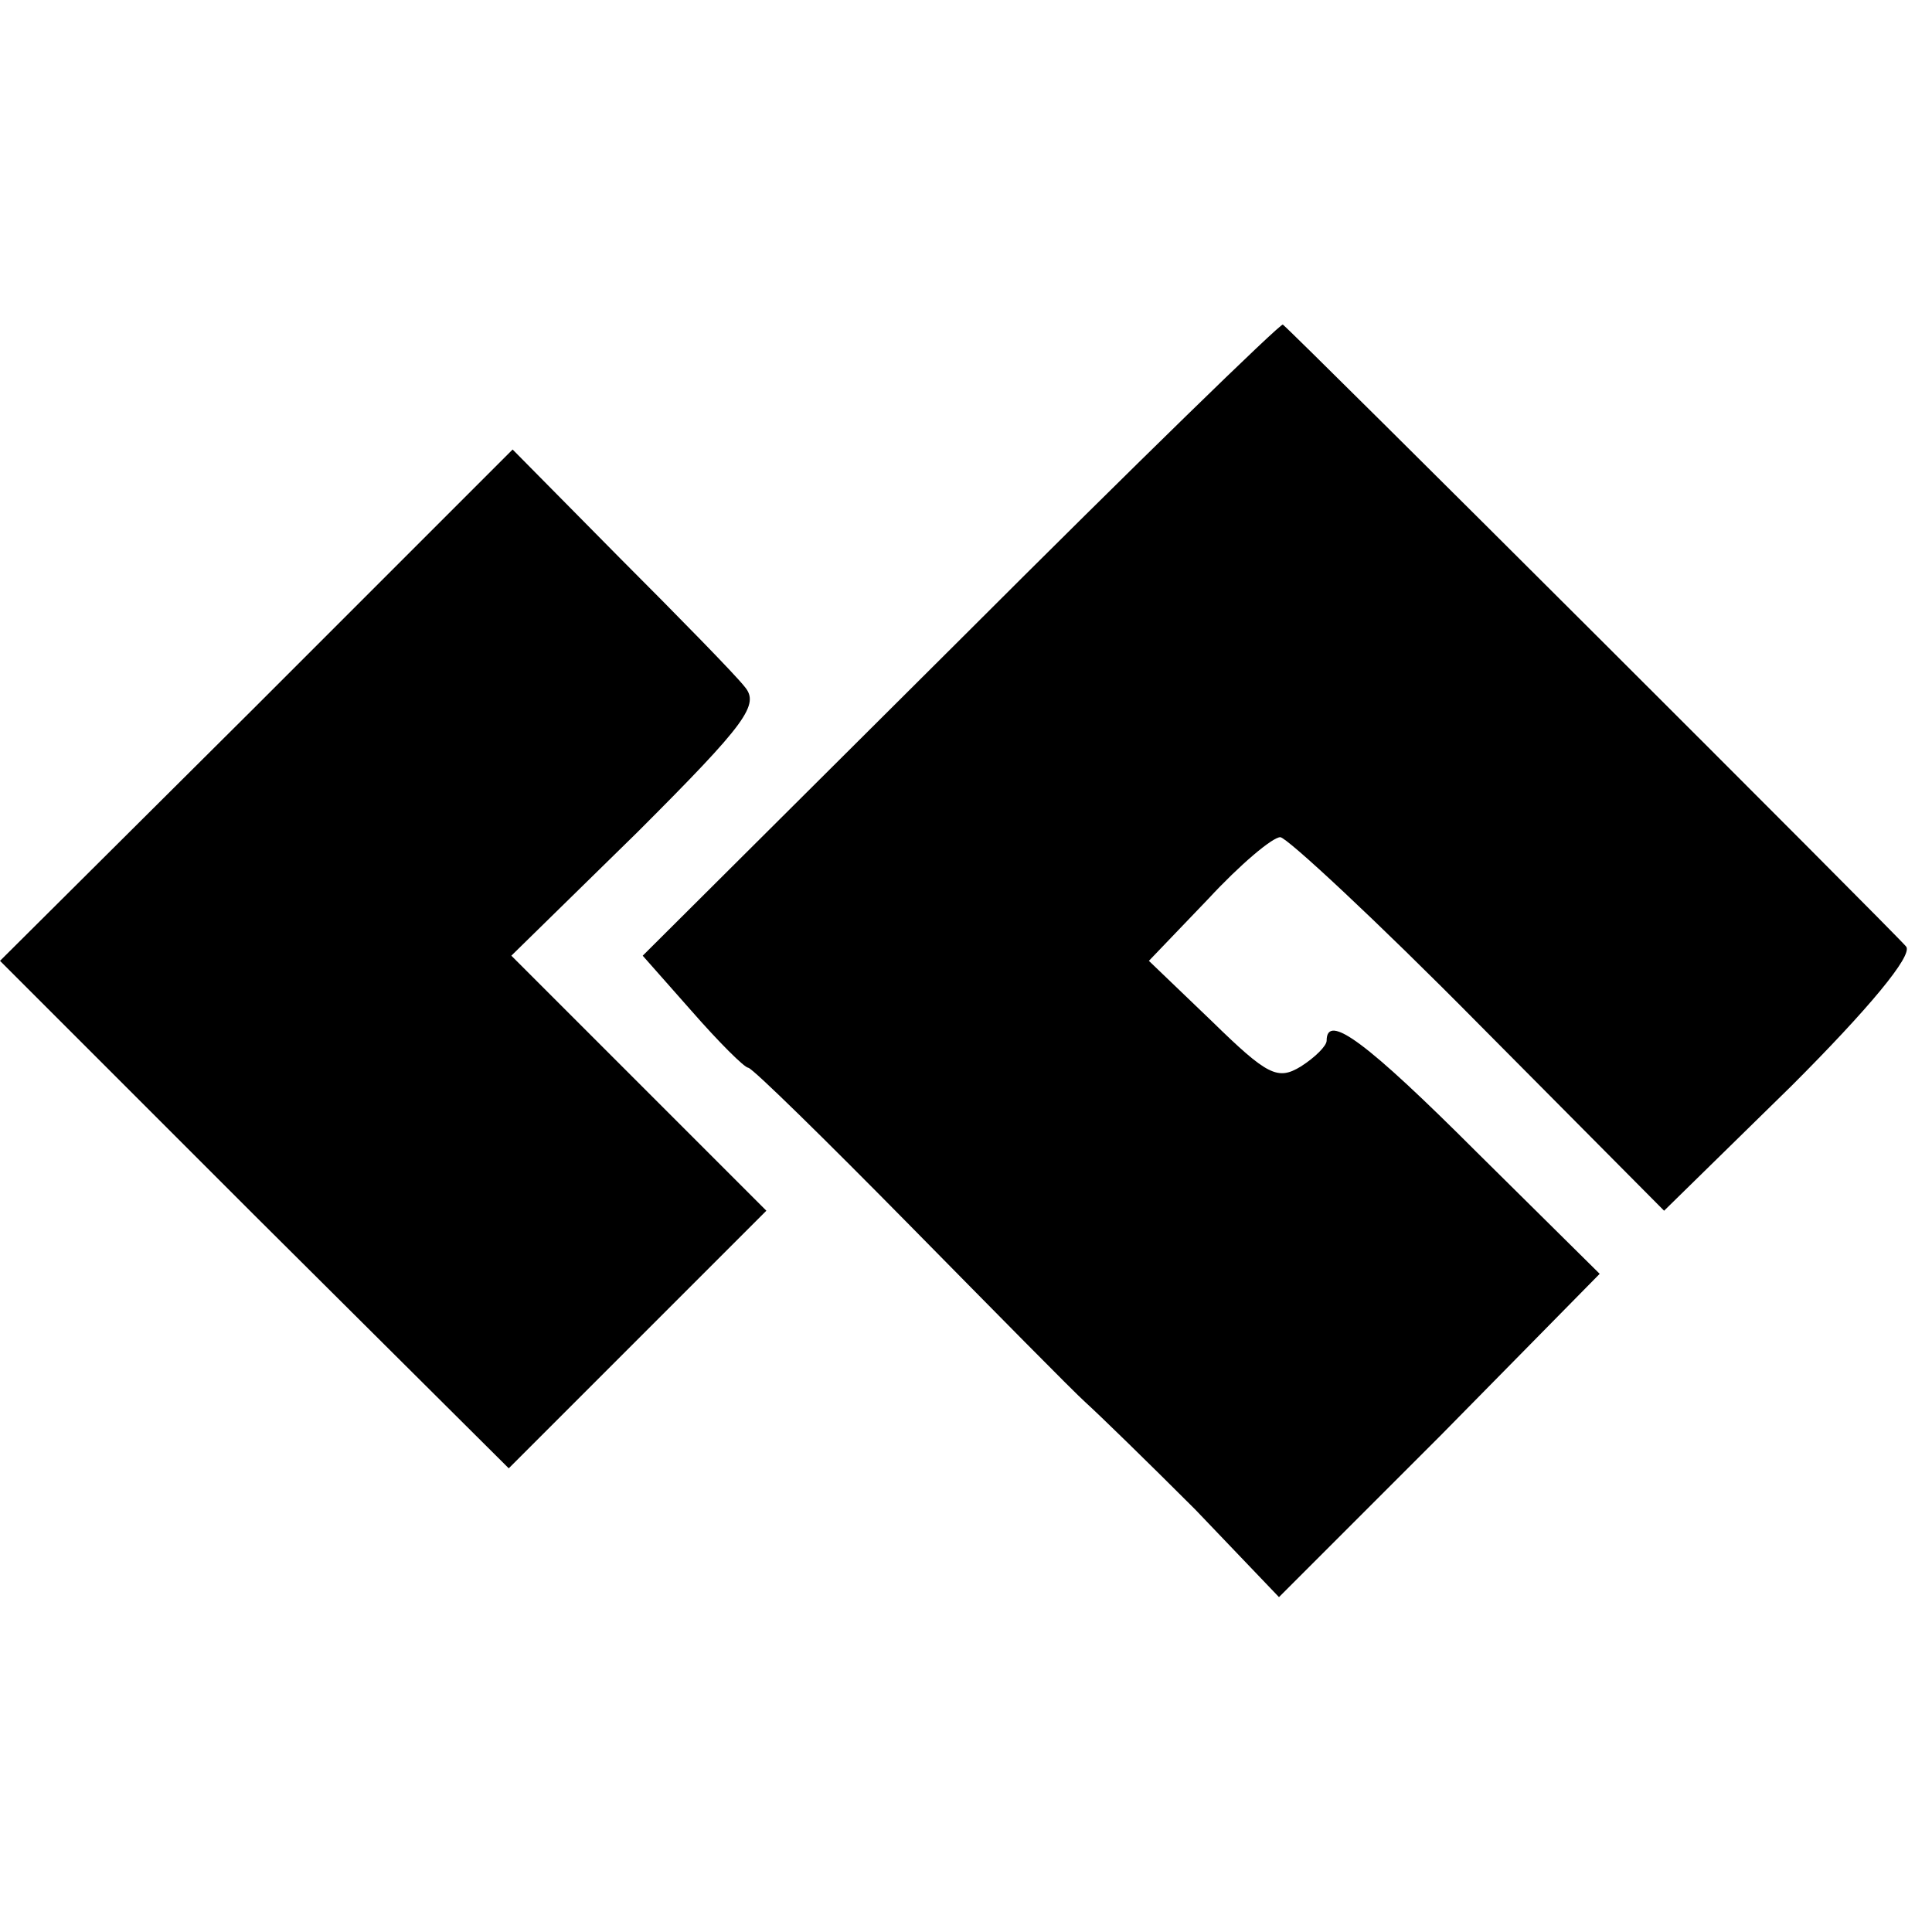
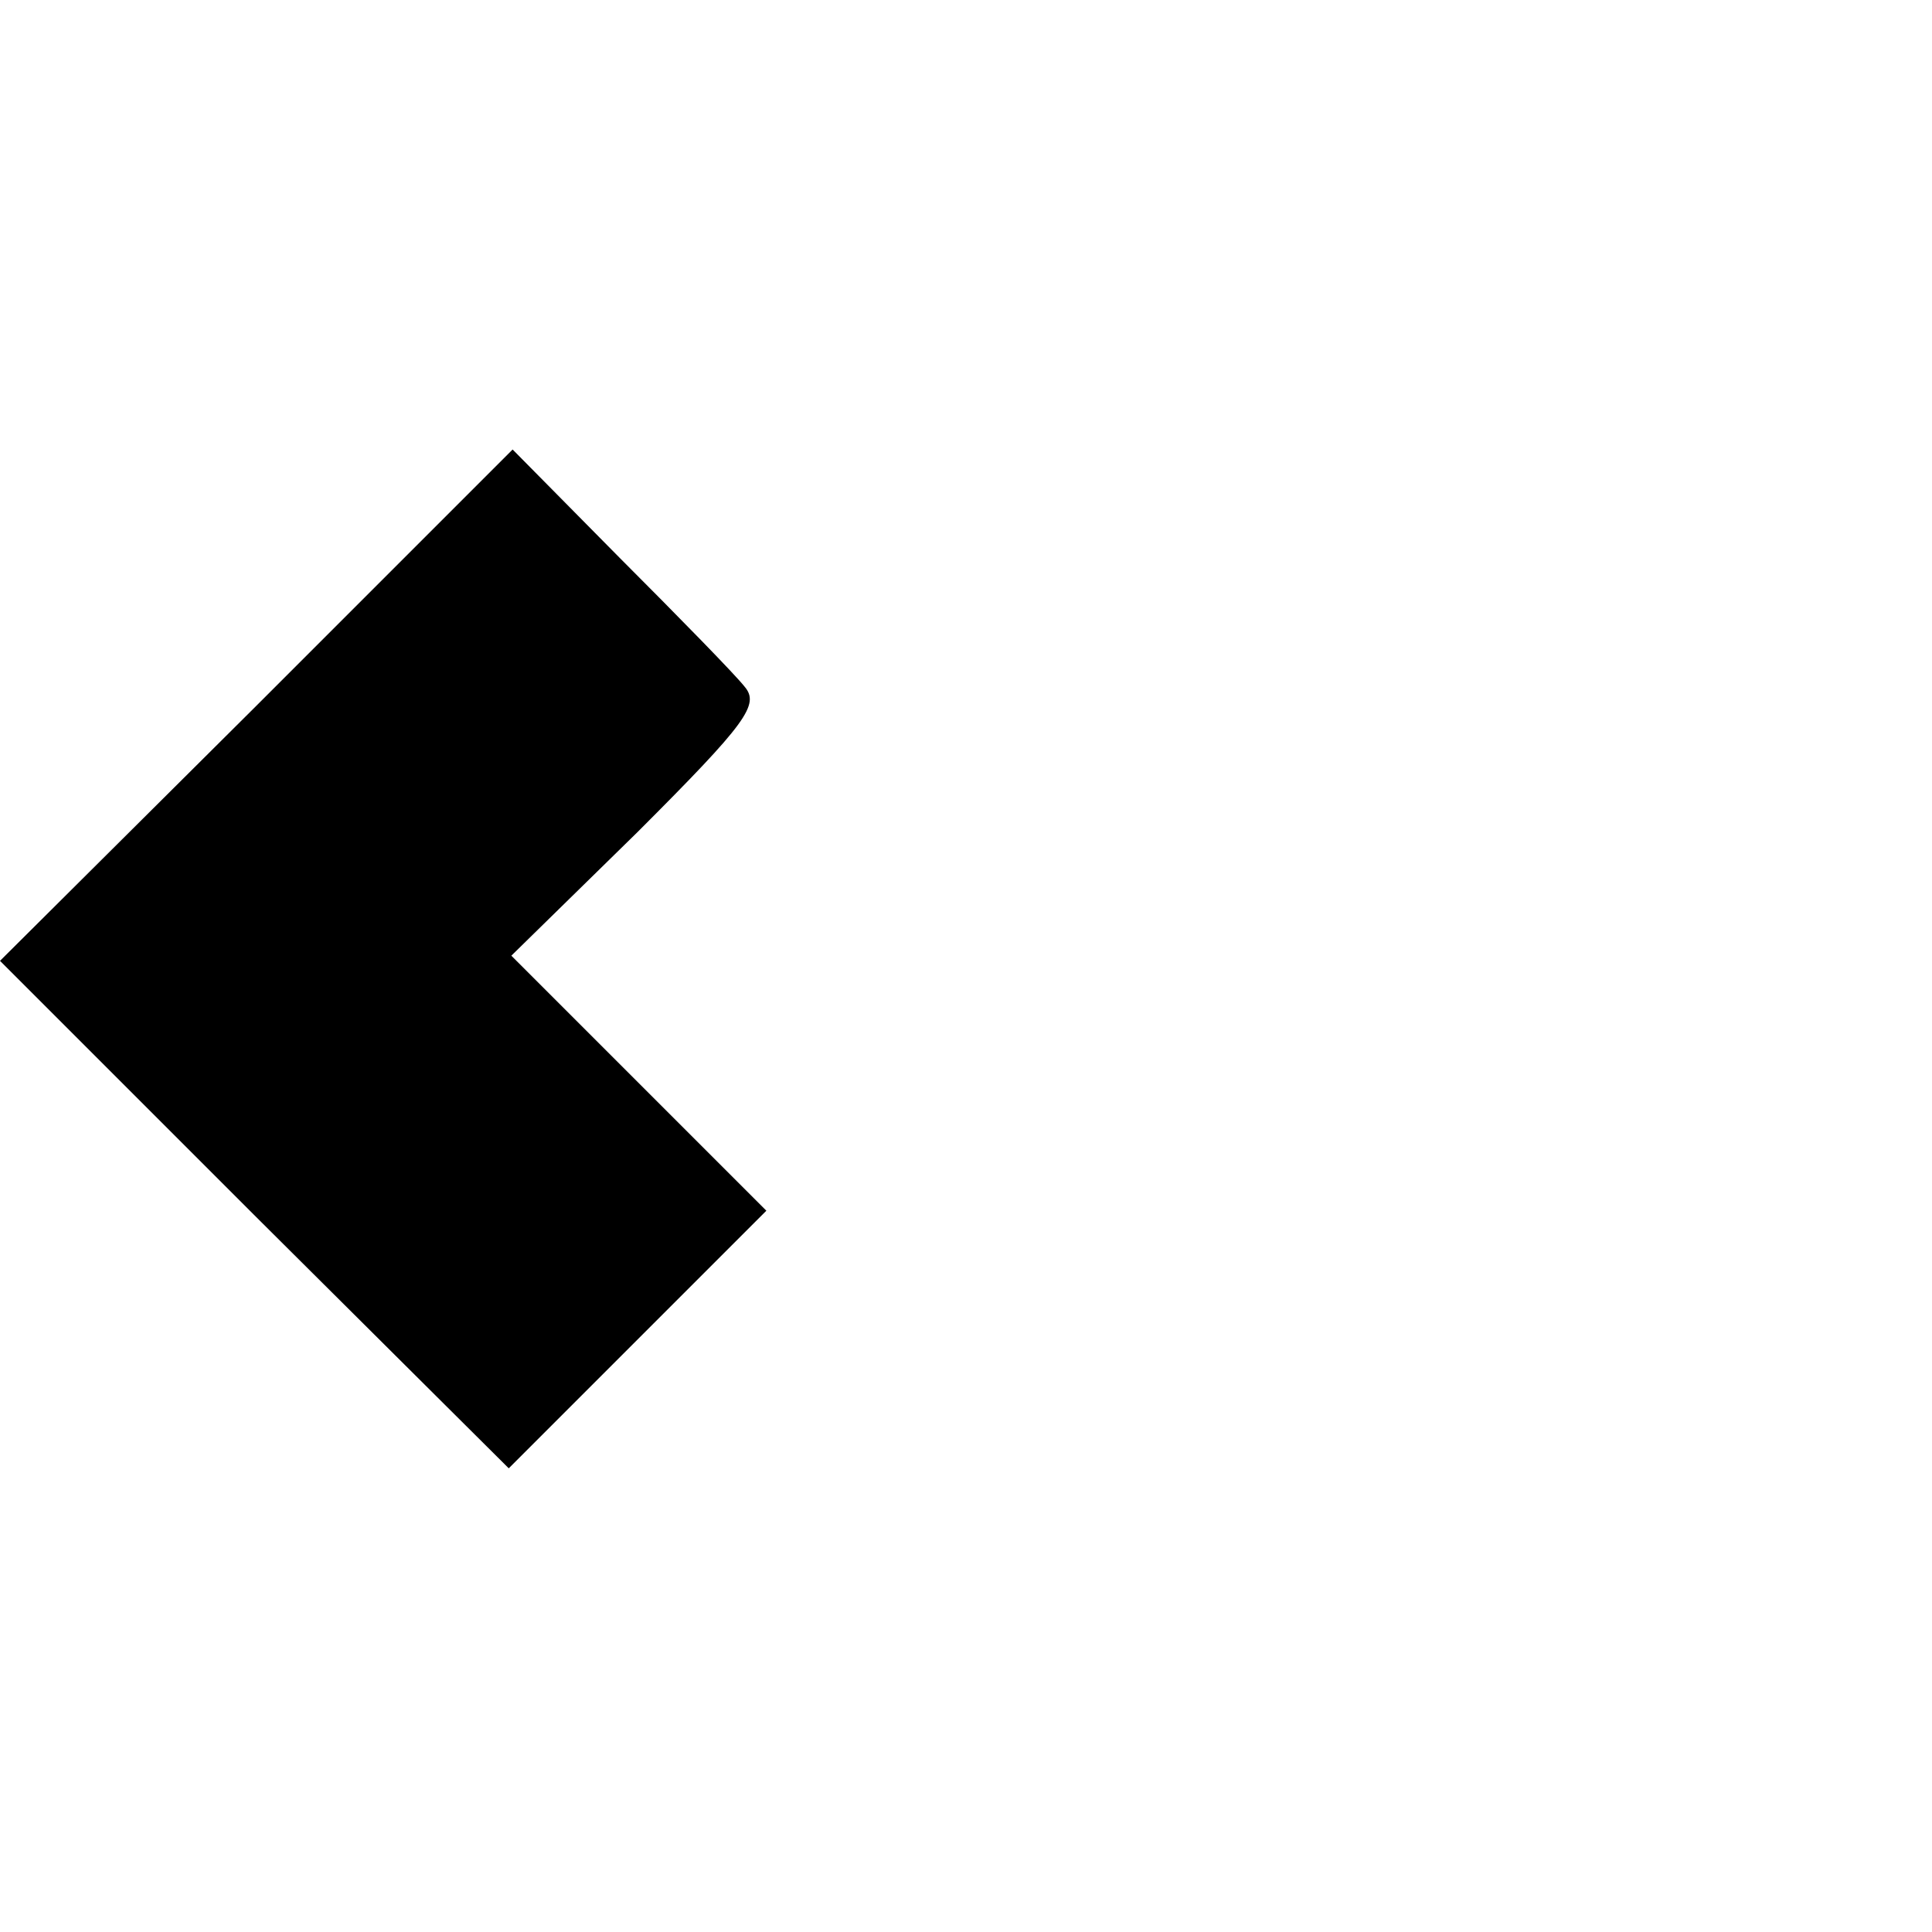
<svg xmlns="http://www.w3.org/2000/svg" version="1.0" width="150pt" height="150pt" viewBox="0 0 150 150" preserveAspectRatio="xMidYMid meet">
  <g transform="translate(0,150) scale(0.1,-0.1)" fill="#000000" stroke="none">
-     <path d="M746 1004 l-247 -246 38 -43 c21 -24 41 -44 44 -44 4 -1 60 -56 125 -122 66 -67 127 -129 137 -138 10 -9 48 -46 85 -83 l65 -68 125 125 124 126 -95 94 c-86 86 -117 109 -117 87 0 -4 -9 -13 -20 -20 -18 -11 -26 -7 -69 35 l-49 47 46 48 c25 27 50 48 56 48 5 0 75 -65 154 -145 l144 -145 99 97 c60 60 94 101 89 108 -7 9 -475 476 -484 483 -2 1 -114 -108 -250 -244z" />
    <path d="M199 952 l-199 -198 197 -197 198 -197 100 100 100 100 -99 99 -99 99 98 96 c85 85 95 99 83 113 -7 9 -51 54 -97 100 l-83 84 -199 -199z" />
  </g>
</svg>